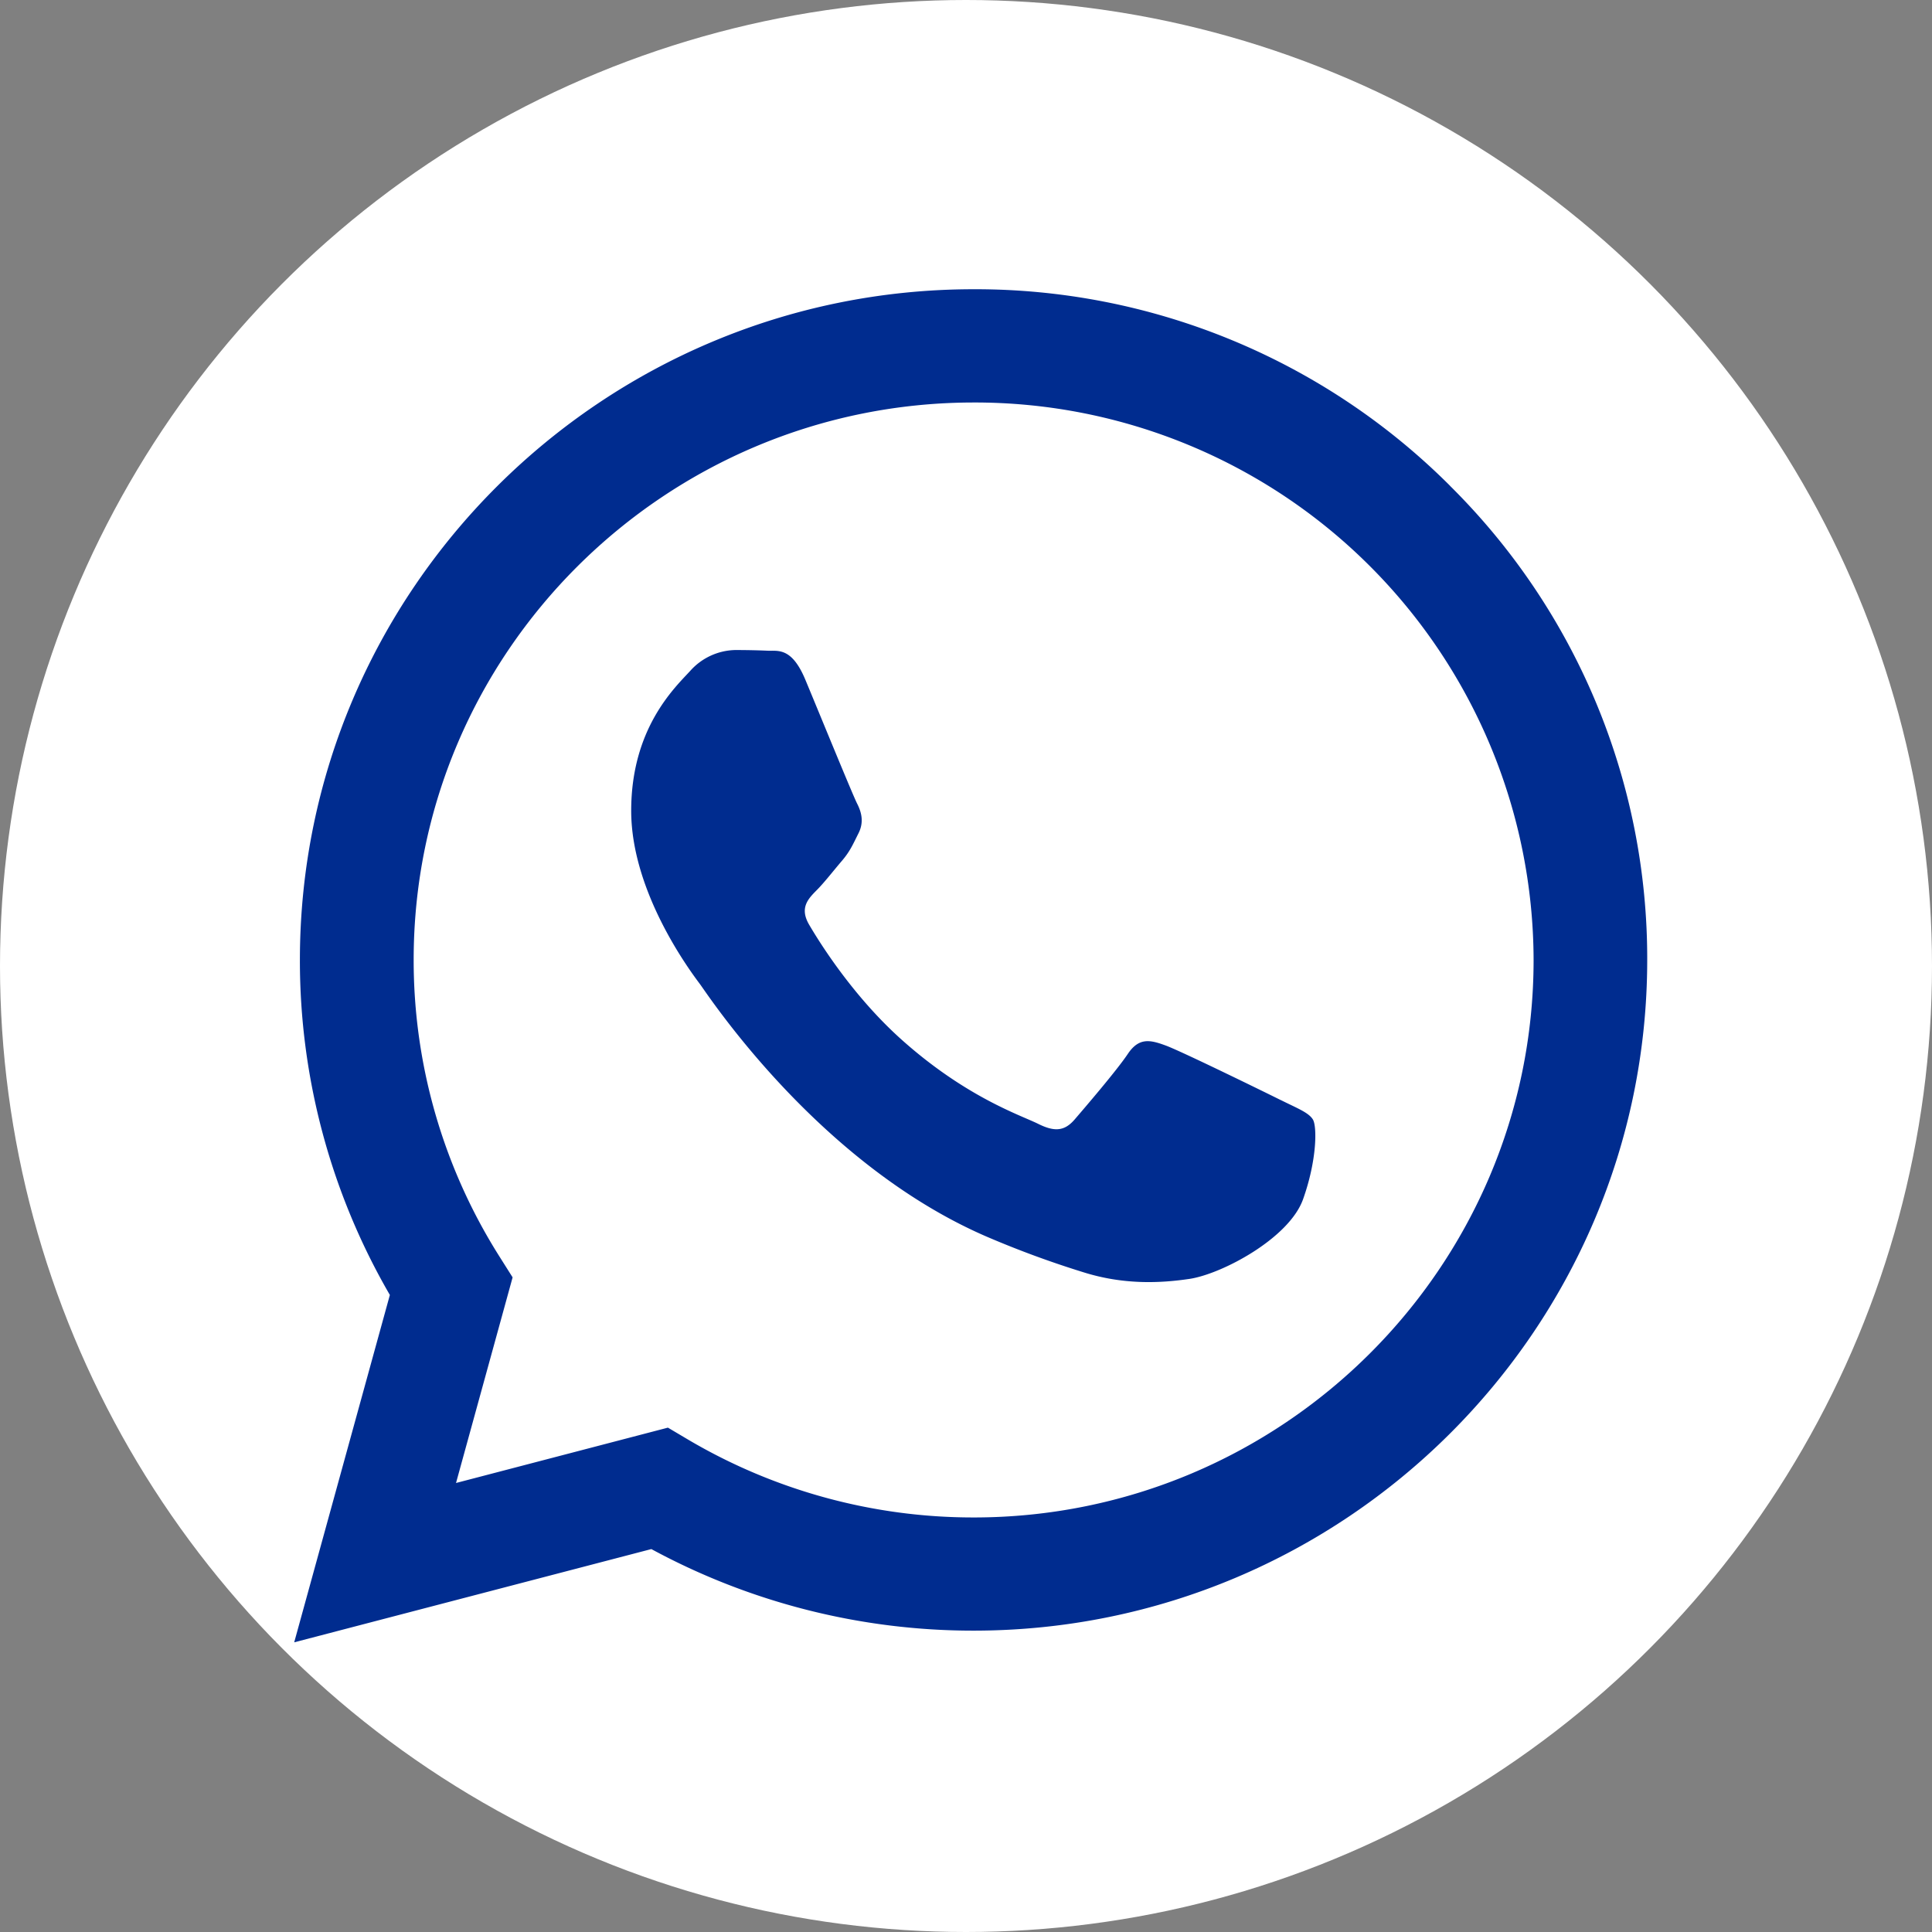
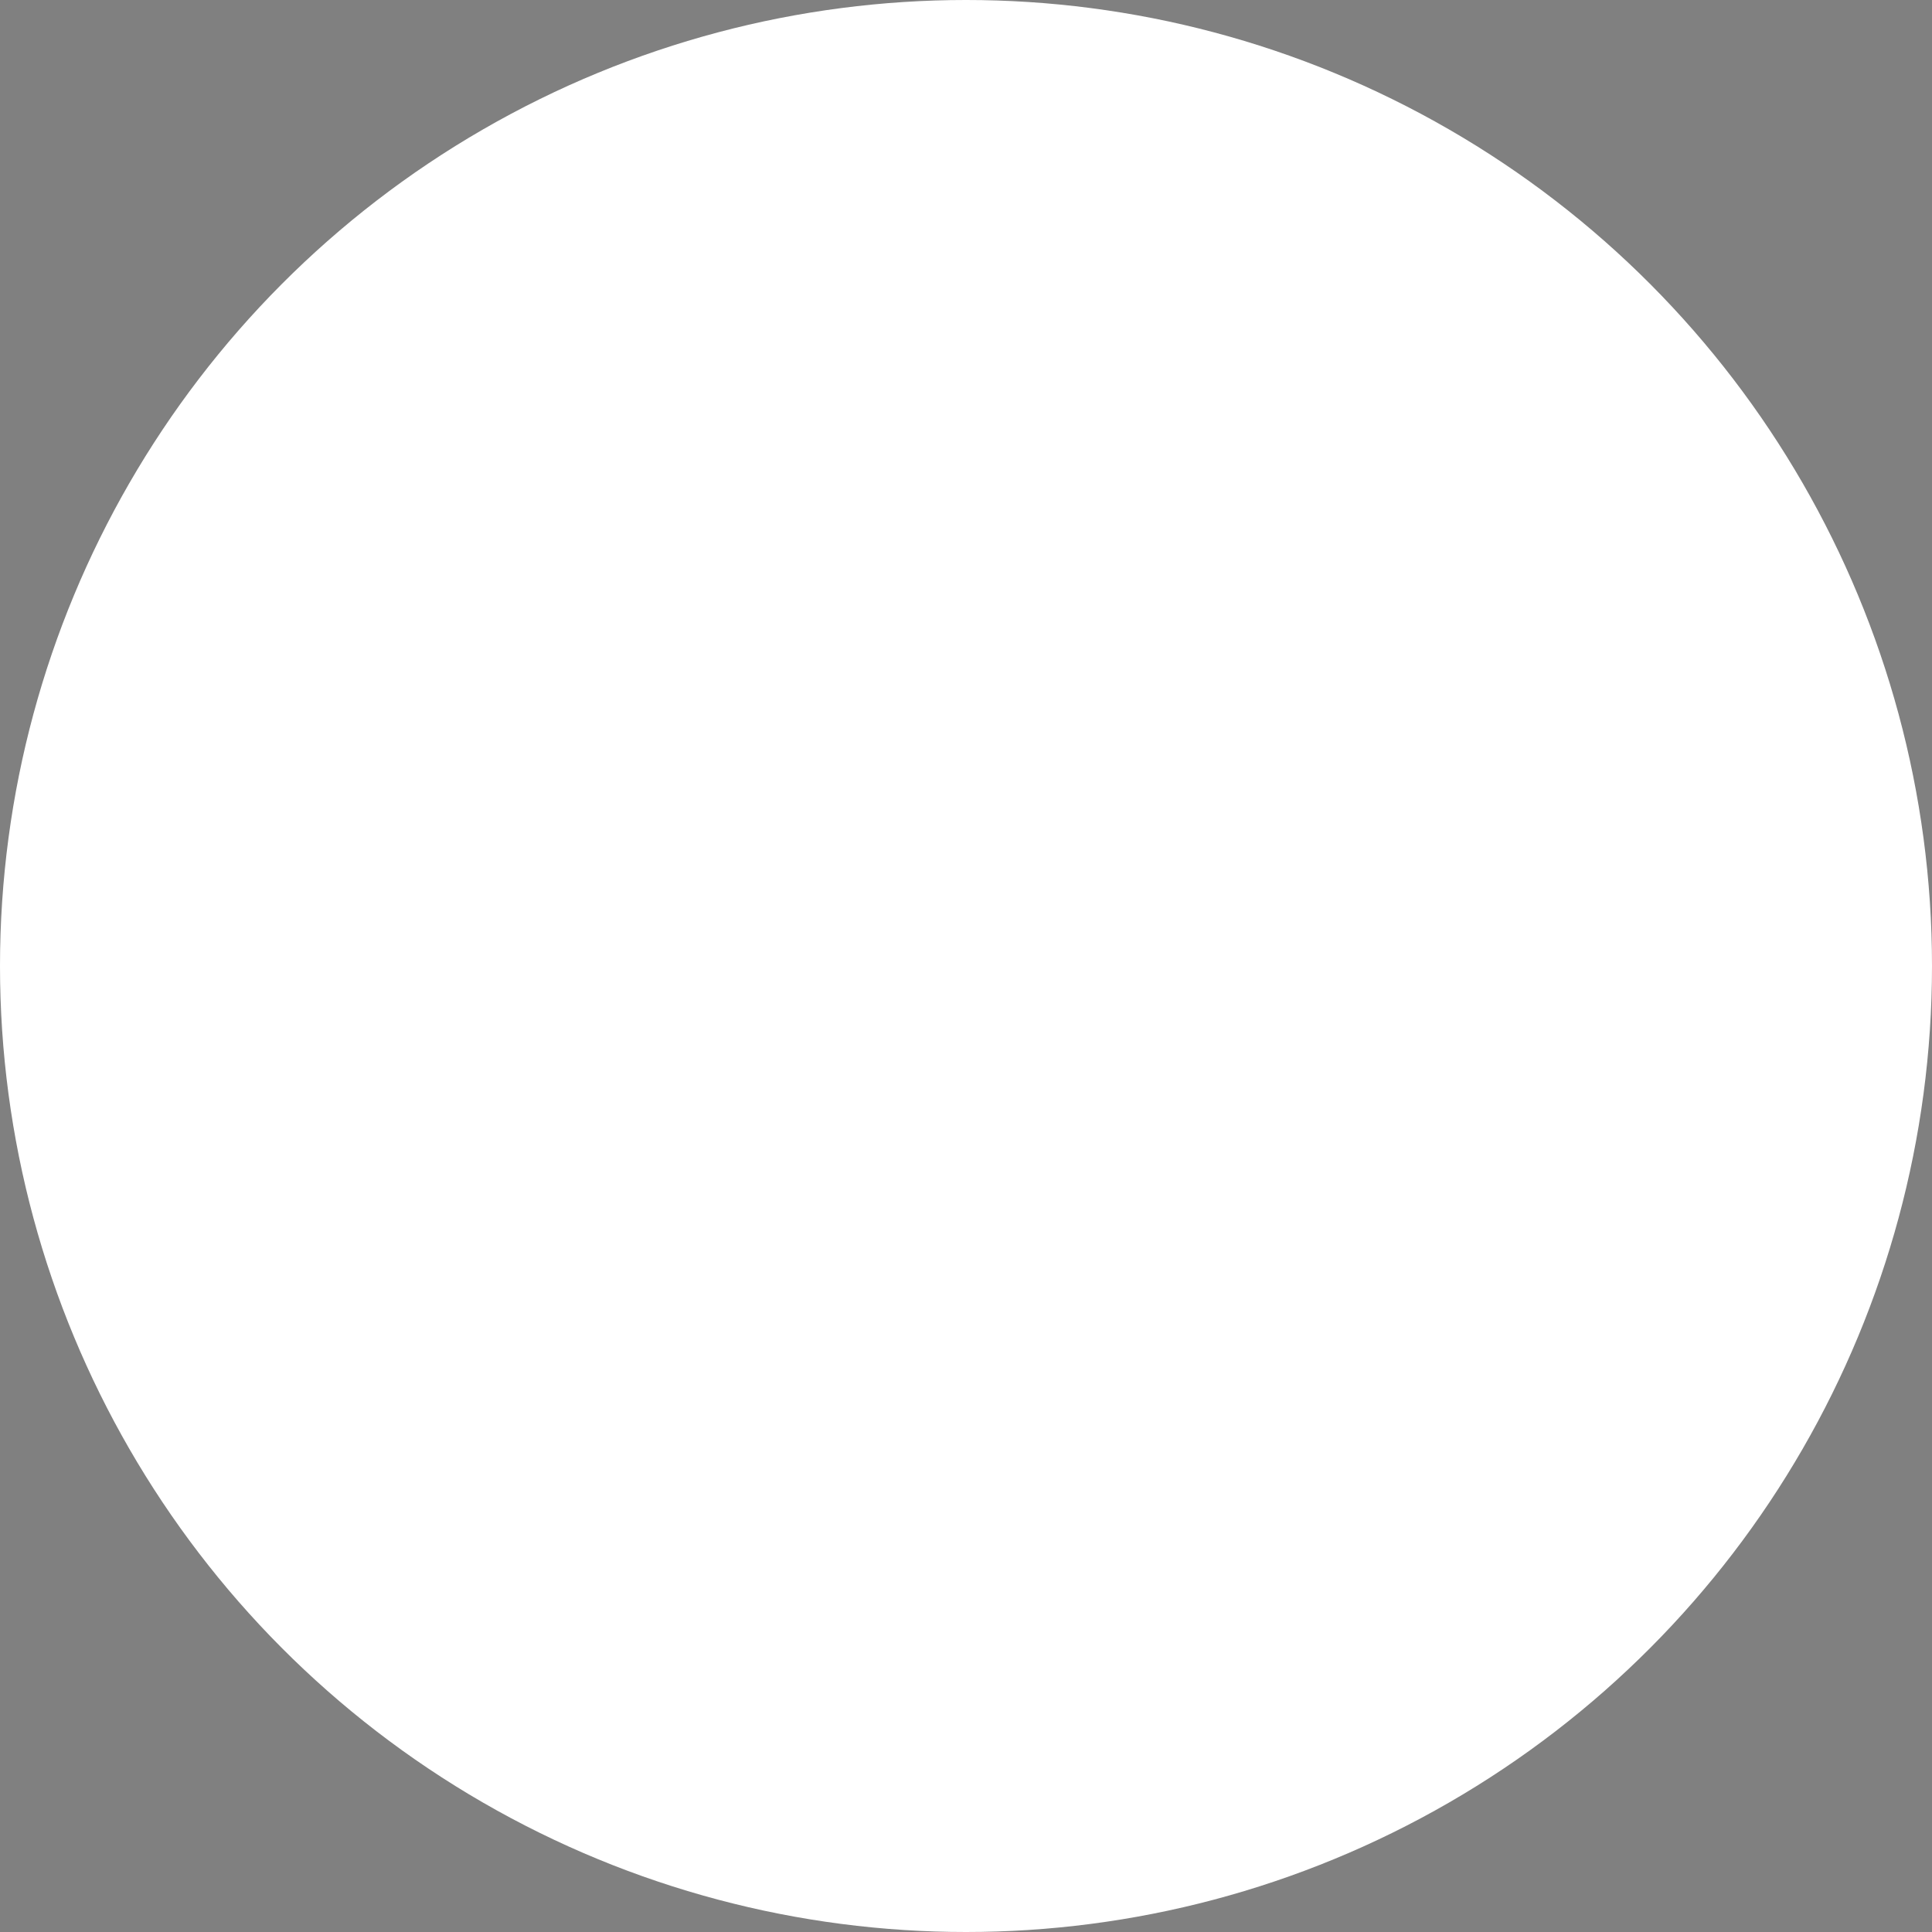
<svg xmlns="http://www.w3.org/2000/svg" xmlns:ns1="http://www.inkscape.org/namespaces/inkscape" xmlns:ns2="http://sodipodi.sourceforge.net/DTD/sodipodi-0.dtd" width="100" height="100" viewBox="0 0 26.458 26.458" version="1.1" id="svg70294" ns1:version="1.2.1 (9c6d41e410, 2022-07-14)" ns2:docname="icon_whatsapp_rounded_white_blue.svg">
  <rect x="0" y="0" width="26.458" height="26.458" fill="#808080" stroke="none" />
  <ns2:namedview id="namedview70296" pagecolor="#ffffff" bordercolor="#000000" borderopacity="0.25" ns1:showpageshadow="2" ns1:pageopacity="0.0" ns1:pagecheckerboard="0" ns1:deskcolor="#d1d1d1" ns1:document-units="px" showgrid="false" ns1:zoom="3.3209814" ns1:cx="39.145056" ns1:cy="67.449942" ns1:window-width="1600" ns1:window-height="831" ns1:window-x="0" ns1:window-y="32" ns1:window-maximized="1" ns1:current-layer="layer1" />
  <defs id="defs70291" />
  <g ns1:label="Camada 1" ns1:groupmode="layer" id="layer1">
    <circle style="fill:#ffffff;fill-opacity:1;stroke:none;stroke-width:0.96;stroke-dasharray:none;stroke-opacity:1" id="circle79981" cx="13.229" cy="13.229" r="13.229" />
-     <path d="M 19.859,6.654 A 9.188,9.188 0 0 0 13.333,3.961 c -5.085,0 -9.224,4.119 -9.226,9.182 a 9.124,9.124 0 0 0 1.232,4.591 L 4.029,22.491 8.92,21.214 a 9.249,9.249 0 0 0 4.409,1.117 h 0.003 c 5.084,0 9.223,-4.119 9.226,-9.182 A 9.107,9.107 0 0 0 19.858,6.654 Z M 13.333,20.781 h -0.003 a 7.683,7.683 0 0 1 -3.903,-1.064 L 9.147,19.551 6.245,20.309 7.02,17.493 6.837,17.203 A 7.588,7.588 0 0 1 5.665,13.143 c 0,-4.208 3.442,-7.631 7.672,-7.631 a 7.652,7.652 0 0 1 7.665,7.637 c -0.002,4.208 -3.442,7.632 -7.668,7.632 z m 4.206,-5.716 c -0.231,-0.115 -1.365,-0.67 -1.575,-0.747 -0.21,-0.077 -0.365,-0.115 -0.519,0.115 -0.154,0.23 -0.596,0.744 -0.73,0.9 -0.135,0.155 -0.269,0.172 -0.499,0.057 -0.231,-0.115 -0.974,-0.357 -1.854,-1.139 -0.685,-0.608 -1.148,-1.36 -1.282,-1.589 -0.134,-0.23 -0.011,-0.354 0.101,-0.468 0.104,-0.103 0.231,-0.268 0.346,-0.402 0.115,-0.134 0.154,-0.23 0.231,-0.383 0.076,-0.153 0.039,-0.287 -0.019,-0.402 C 11.68,10.893 11.219,9.764 11.027,9.304 10.839,8.857 10.65,8.918 10.508,8.911 10.373,8.905 10.219,8.902 10.066,8.902 A 0.849,0.849 0 0 0 9.451,9.189 C 9.24,9.418 8.644,9.974 8.644,11.103 c 0,1.128 0.827,2.22 0.941,2.373 0.114,0.153 1.625,2.47 3.938,3.464 a 13.364,13.364 0 0 0 1.314,0.483 c 0.552,0.174 1.055,0.15 1.452,0.091 0.443,-0.066 1.365,-0.555 1.556,-1.091 0.191,-0.536 0.192,-0.995 0.135,-1.091 -0.057,-0.095 -0.211,-0.153 -0.442,-0.268 z" fill-rule="evenodd" id="path79983" style="fill:#002c8f;fill-opacity:1;stroke:none;stroke-width:0.041;stroke-opacity:1" />
  </g>
</svg>